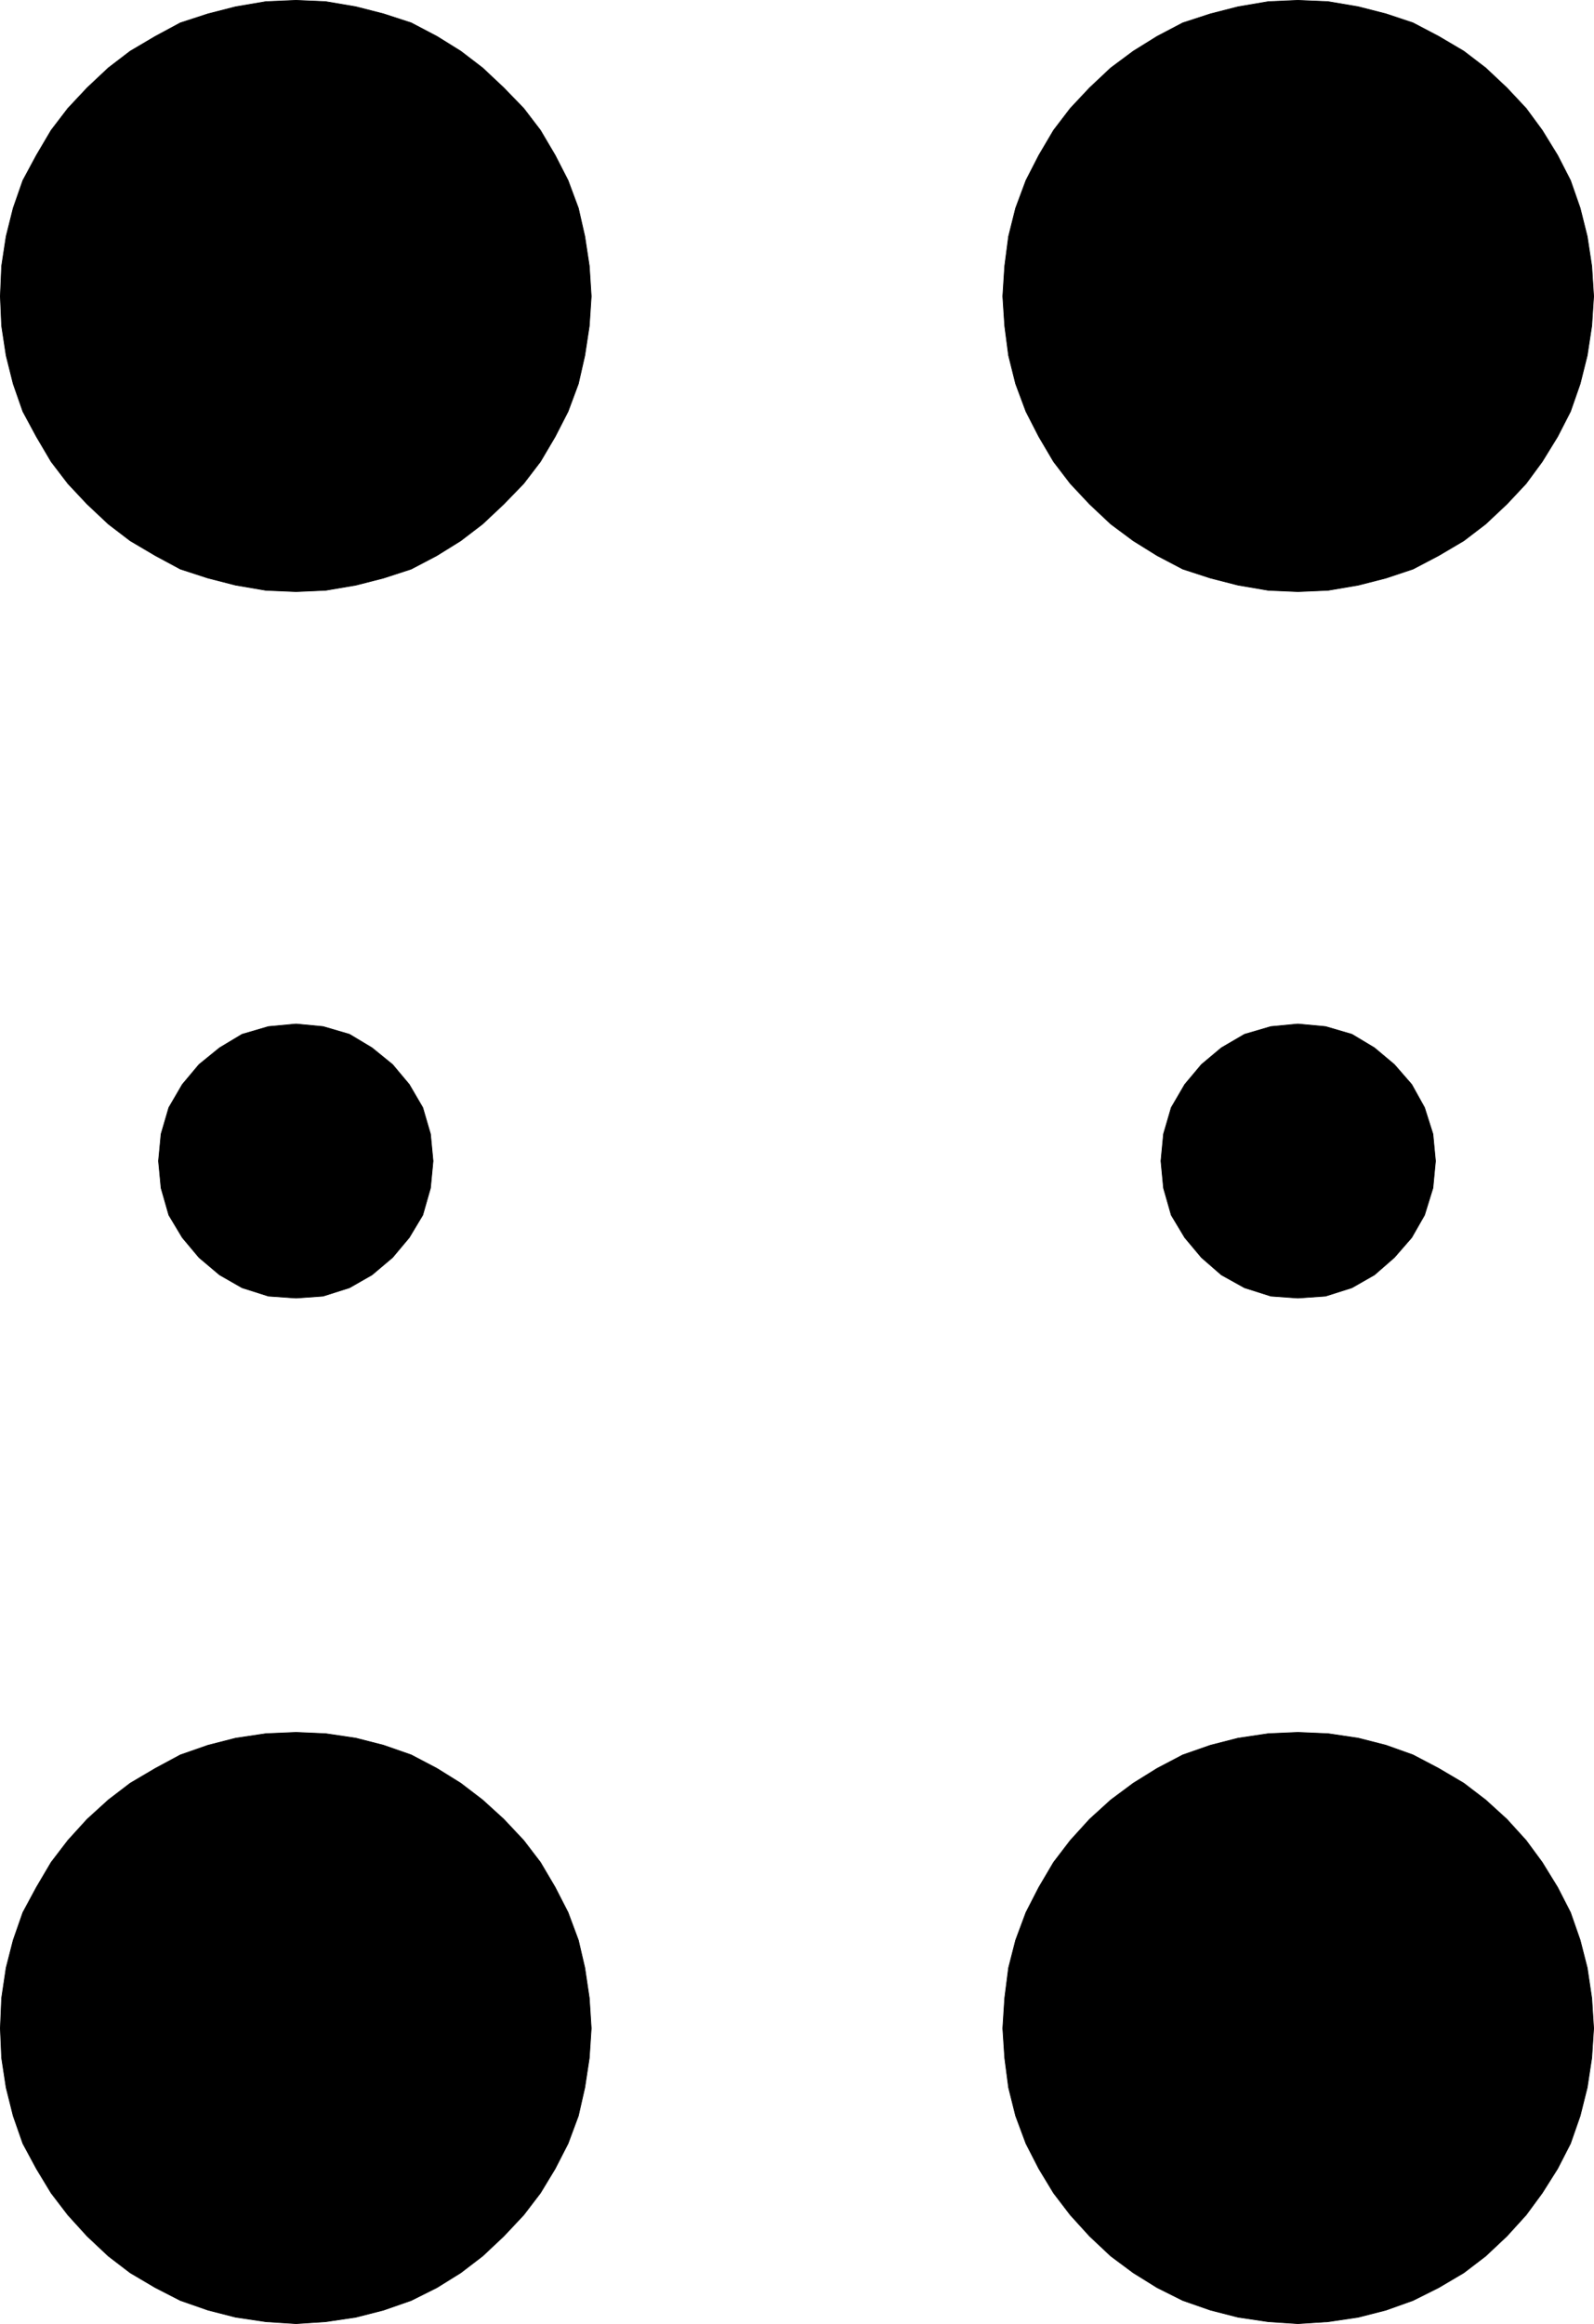
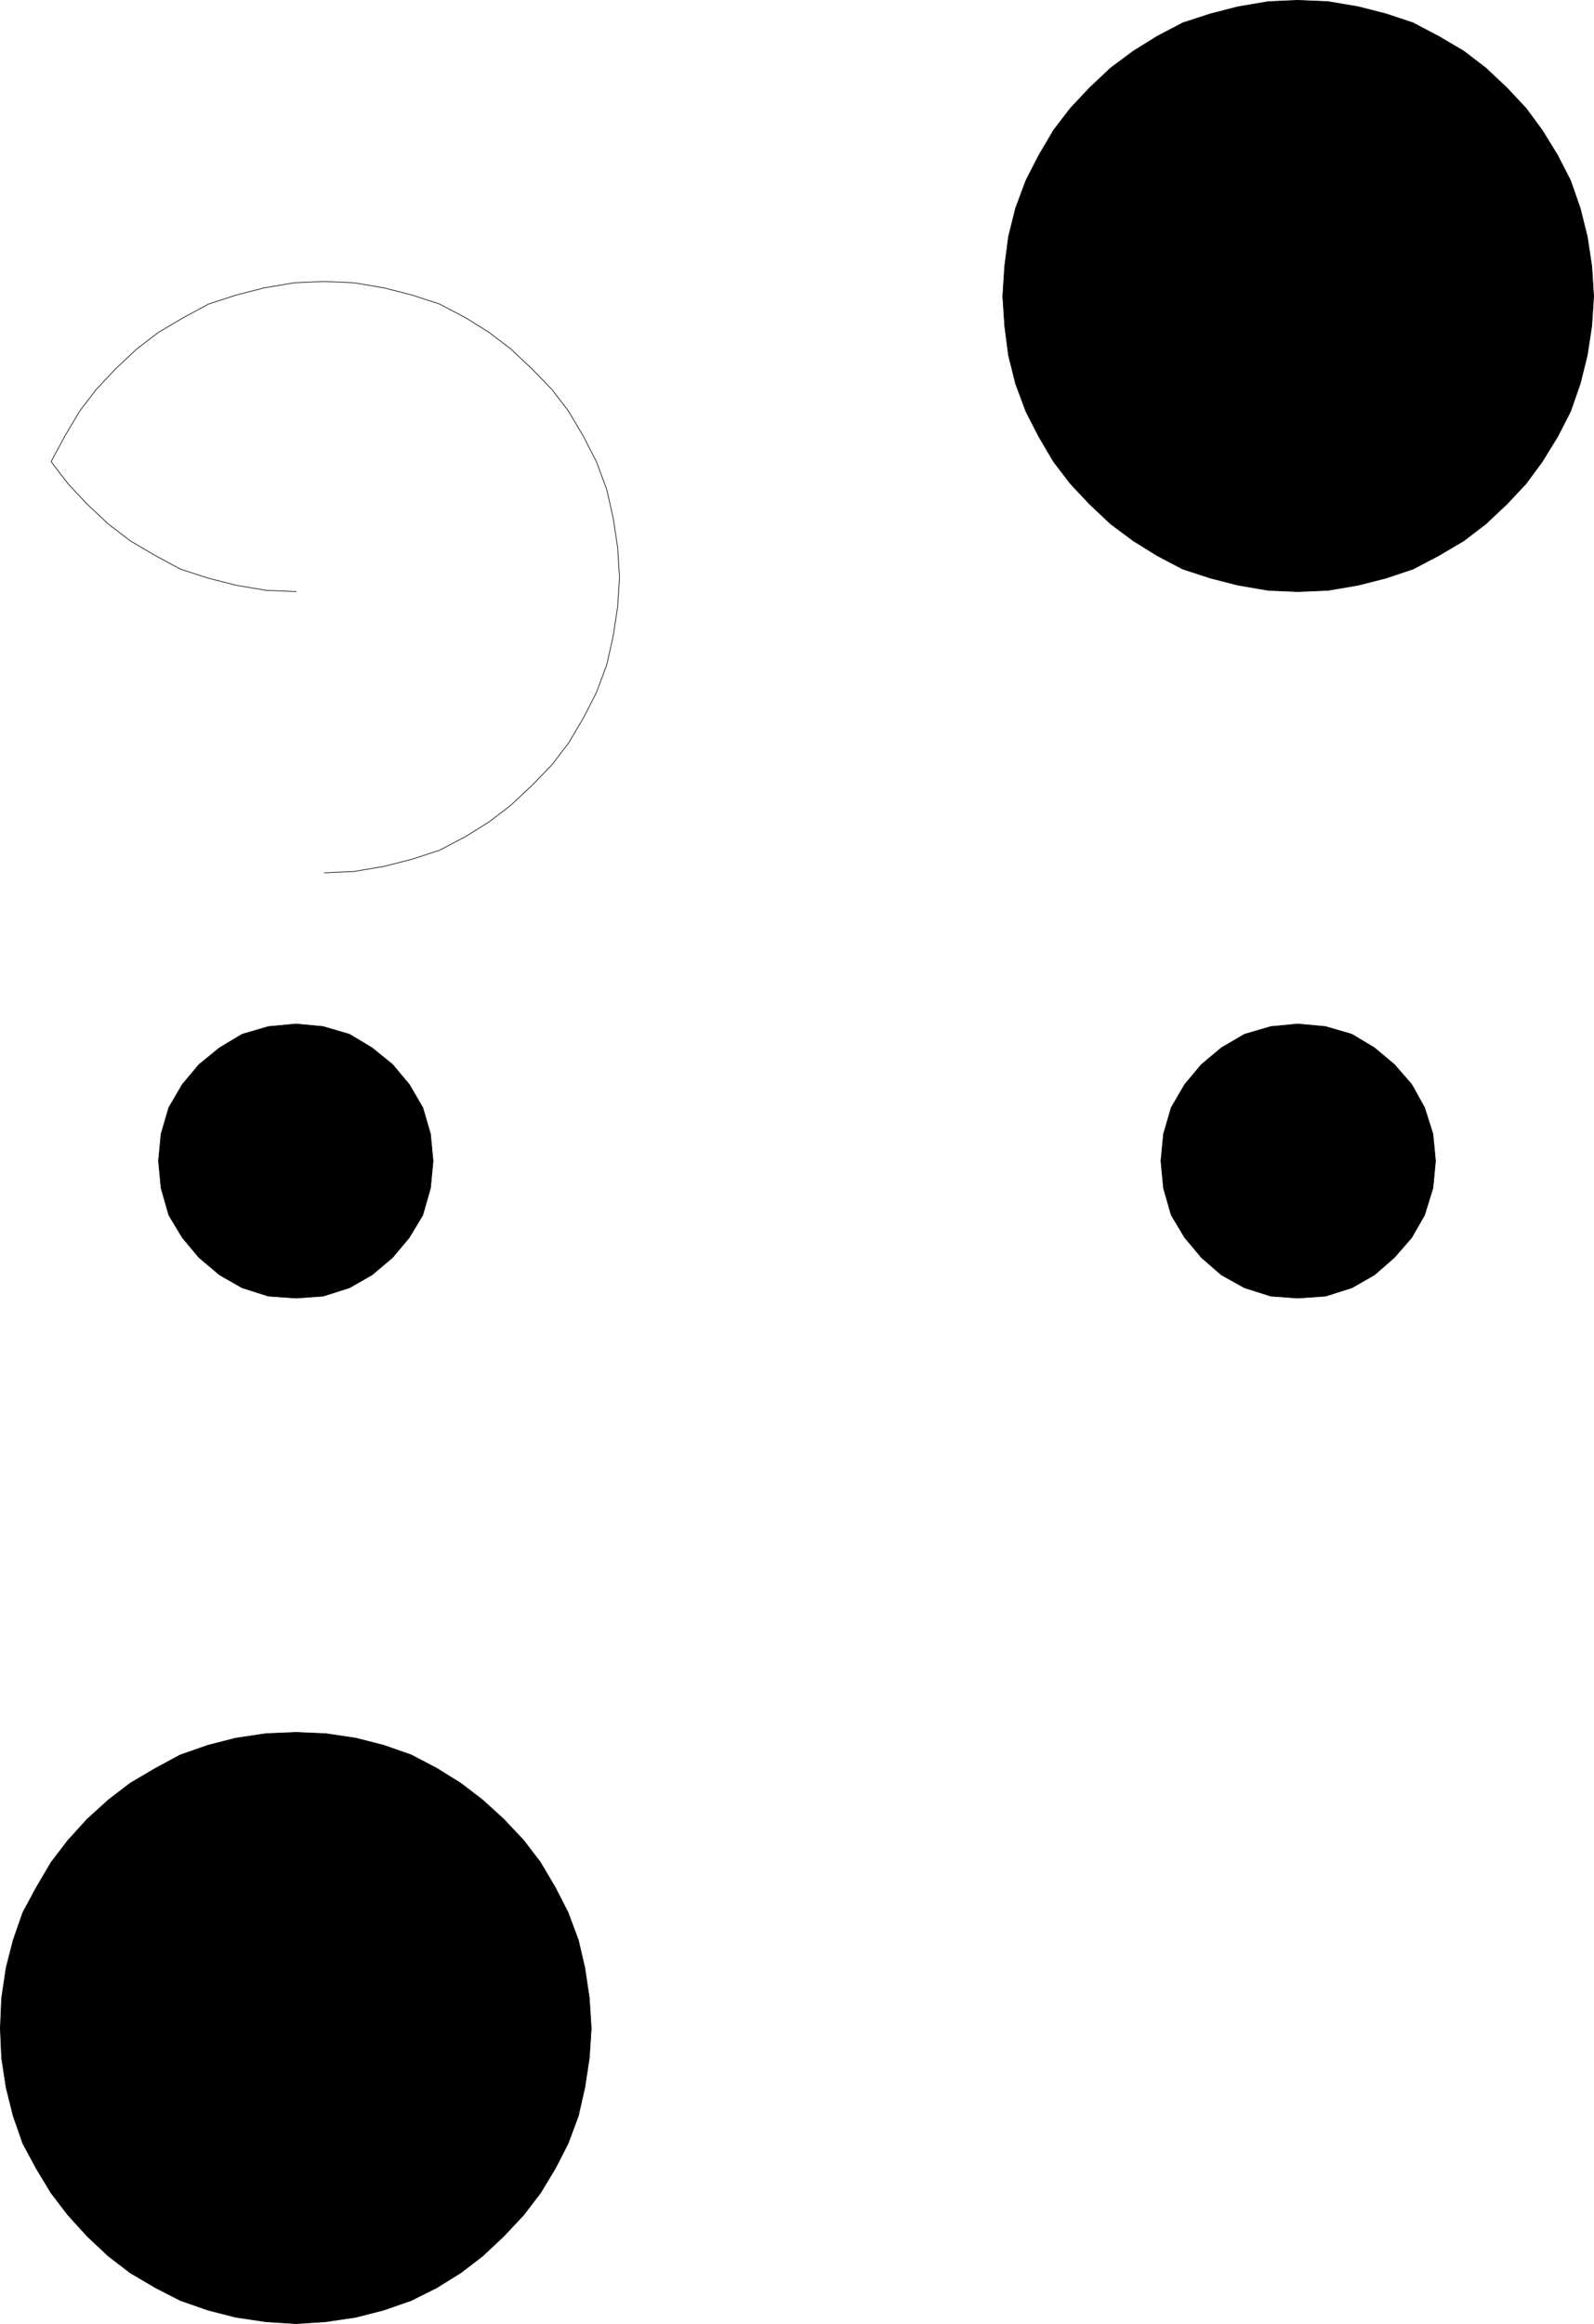
<svg xmlns="http://www.w3.org/2000/svg" xmlns:ns1="http://sodipodi.sourceforge.net/DTD/sodipodi-0.dtd" xmlns:ns2="http://www.inkscape.org/namespaces/inkscape" version="1.0" width="105.977mm" height="154.429mm" id="svg12" ns1:docname="Braille X.wmf">
  <ns1:namedview id="namedview12" pagecolor="#ffffff" bordercolor="#000000" borderopacity="0.25" ns2:showpageshadow="2" ns2:pageopacity="0.0" ns2:pagecheckerboard="0" ns2:deskcolor="#d1d1d1" ns2:document-units="mm" />
  <defs id="defs1">
    <pattern id="WMFhbasepattern" patternUnits="userSpaceOnUse" width="6" height="6" x="0" y="0" />
  </defs>
-   <path style="fill:#000000;fill-opacity:1;fill-rule:evenodd;stroke:none" d="m 74.405,148.583 -7.594,-0.323 -7.594,-1.293 -6.948,-1.778 -6.948,-2.262 -6.301,-3.393 -6.301,-3.717 -5.494,-4.201 -5.332,-5.009 -4.847,-5.171 -4.201,-5.494 L 9.129,109.64 5.736,103.338 3.312,96.389 1.535,89.279 0.404,81.846 0.081,74.413 0.404,66.818 1.535,59.385 3.312,52.275 5.736,45.326 l 3.393,-6.302 3.716,-6.302 4.201,-5.494 4.847,-5.171 5.332,-5.009 5.494,-4.201 6.301,-3.717 6.301,-3.393 6.948,-2.262 6.948,-1.778 7.594,-1.293 7.594,-0.323 7.432,0.323 7.594,1.293 6.948,1.778 6.948,2.262 6.463,3.393 5.978,3.717 5.494,4.201 5.332,5.009 5.009,5.171 4.201,5.494 3.716,6.302 3.231,6.302 2.585,6.948 1.616,7.11 1.131,7.433 0.485,7.595 -0.485,7.433 -1.131,7.433 -1.616,7.11 -2.585,6.948 -3.231,6.302 -3.716,6.302 -4.201,5.494 -5.009,5.171 -5.332,5.009 -5.494,4.201 -5.978,3.717 -6.463,3.393 -6.948,2.262 -6.948,1.778 -7.594,1.293 -7.432,0.323 z" id="path1" />
-   <path style="fill:none;stroke:#000000;stroke-width:0.162px;stroke-linecap:round;stroke-linejoin:round;stroke-miterlimit:4;stroke-dasharray:none;stroke-opacity:1" d="m 74.405,148.583 -7.594,-0.323 -7.594,-1.293 -6.948,-1.778 -6.948,-2.262 -6.301,-3.393 -6.301,-3.717 -5.494,-4.201 -5.332,-5.009 -4.847,-5.171 -4.201,-5.494 L 9.129,109.64 5.736,103.338 3.312,96.389 1.535,89.279 0.404,81.846 0.081,74.413 0.404,66.818 1.535,59.385 3.312,52.275 5.736,45.326 l 3.393,-6.302 3.716,-6.302 4.201,-5.494 4.847,-5.171 5.332,-5.009 5.494,-4.201 6.301,-3.717 6.301,-3.393 6.948,-2.262 6.948,-1.778 7.594,-1.293 7.594,-0.323 7.432,0.323 7.594,1.293 6.948,1.778 6.948,2.262 6.463,3.393 5.978,3.717 5.494,4.201 5.332,5.009 5.009,5.171 4.201,5.494 3.716,6.302 3.231,6.302 2.585,6.948 1.616,7.11 1.131,7.433 0.485,7.595 -0.485,7.433 -1.131,7.433 -1.616,7.11 -2.585,6.948 -3.231,6.302 -3.716,6.302 -4.201,5.494 -5.009,5.171 -5.332,5.009 -5.494,4.201 -5.978,3.717 -6.463,3.393 -6.948,2.262 -6.948,1.778 -7.594,1.293 -7.432,0.323 v 0" id="path2" />
+   <path style="fill:none;stroke:#000000;stroke-width:0.162px;stroke-linecap:round;stroke-linejoin:round;stroke-miterlimit:4;stroke-dasharray:none;stroke-opacity:1" d="m 74.405,148.583 -7.594,-0.323 -7.594,-1.293 -6.948,-1.778 -6.948,-2.262 -6.301,-3.393 -6.301,-3.717 -5.494,-4.201 -5.332,-5.009 -4.847,-5.171 -4.201,-5.494 l 3.393,-6.302 3.716,-6.302 4.201,-5.494 4.847,-5.171 5.332,-5.009 5.494,-4.201 6.301,-3.717 6.301,-3.393 6.948,-2.262 6.948,-1.778 7.594,-1.293 7.594,-0.323 7.432,0.323 7.594,1.293 6.948,1.778 6.948,2.262 6.463,3.393 5.978,3.717 5.494,4.201 5.332,5.009 5.009,5.171 4.201,5.494 3.716,6.302 3.231,6.302 2.585,6.948 1.616,7.11 1.131,7.433 0.485,7.595 -0.485,7.433 -1.131,7.433 -1.616,7.11 -2.585,6.948 -3.231,6.302 -3.716,6.302 -4.201,5.494 -5.009,5.171 -5.332,5.009 -5.494,4.201 -5.978,3.717 -6.463,3.393 -6.948,2.262 -6.948,1.778 -7.594,1.293 -7.432,0.323 v 0" id="path2" />
  <path style="fill:#000000;fill-opacity:1;fill-rule:evenodd;stroke:none" d="m 326.137,148.583 -7.432,-0.323 -7.594,-1.293 -6.948,-1.778 -6.948,-2.262 -6.463,-3.393 -5.978,-3.717 -5.655,-4.201 -5.332,-5.009 -4.847,-5.171 -4.201,-5.494 -3.716,-6.302 -3.231,-6.302 -2.585,-6.948 -1.777,-7.11 -0.969,-7.433 -0.485,-7.433 0.485,-7.595 0.969,-7.433 1.777,-7.11 2.585,-6.948 3.231,-6.302 3.716,-6.302 4.201,-5.494 4.847,-5.171 5.332,-5.009 5.655,-4.201 5.978,-3.717 6.463,-3.393 6.948,-2.262 6.948,-1.778 7.594,-1.293 7.432,-0.323 7.594,0.323 7.594,1.293 6.948,1.778 6.786,2.262 6.463,3.393 6.301,3.717 5.494,4.201 5.332,5.009 4.847,5.171 4.039,5.494 3.878,6.302 3.231,6.302 2.424,6.948 1.777,7.11 1.131,7.433 0.485,7.595 -0.485,7.433 -1.131,7.433 -1.777,7.11 -2.424,6.948 -3.231,6.302 -3.878,6.302 -4.039,5.494 -4.847,5.171 -5.332,5.009 -5.494,4.201 -6.301,3.717 -6.463,3.393 -6.786,2.262 -6.948,1.778 -7.594,1.293 -7.594,0.323 z" id="path3" />
  <path style="fill:none;stroke:#000000;stroke-width:0.162px;stroke-linecap:round;stroke-linejoin:round;stroke-miterlimit:4;stroke-dasharray:none;stroke-opacity:1" d="m 326.137,148.583 -7.432,-0.323 -7.594,-1.293 -6.948,-1.778 -6.948,-2.262 -6.463,-3.393 -5.978,-3.717 -5.655,-4.201 -5.332,-5.009 -4.847,-5.171 -4.201,-5.494 -3.716,-6.302 -3.231,-6.302 -2.585,-6.948 -1.777,-7.11 -0.969,-7.433 -0.485,-7.433 0.485,-7.595 0.969,-7.433 1.777,-7.11 2.585,-6.948 3.231,-6.302 3.716,-6.302 4.201,-5.494 4.847,-5.171 5.332,-5.009 5.655,-4.201 5.978,-3.717 6.463,-3.393 6.948,-2.262 6.948,-1.778 7.594,-1.293 7.432,-0.323 7.594,0.323 7.594,1.293 6.948,1.778 6.786,2.262 6.463,3.393 6.301,3.717 5.494,4.201 5.332,5.009 4.847,5.171 4.039,5.494 3.878,6.302 3.231,6.302 2.424,6.948 1.777,7.11 1.131,7.433 0.485,7.595 -0.485,7.433 -1.131,7.433 -1.777,7.11 -2.424,6.948 -3.231,6.302 -3.878,6.302 -4.039,5.494 -4.847,5.171 -5.332,5.009 -5.494,4.201 -6.301,3.717 -6.463,3.393 -6.786,2.262 -6.948,1.778 -7.594,1.293 -7.594,0.323 v 0" id="path4" />
  <path style="fill:#000000;fill-opacity:1;fill-rule:evenodd;stroke:none" d="m 74.405,583.586 -7.594,-0.485 -7.594,-1.131 -6.948,-1.778 -6.948,-2.424 -6.301,-3.232 -6.301,-3.717 -5.494,-4.201 -5.332,-5.009 -4.847,-5.333 -4.201,-5.494 -3.716,-6.14 -3.393,-6.302 -2.424,-6.948 -1.777,-7.11 -1.131,-7.433 -0.323,-7.433 0.323,-7.595 1.131,-7.595 1.777,-6.948 2.424,-6.948 3.393,-6.302 3.716,-6.302 4.201,-5.494 4.847,-5.332 5.332,-4.848 5.494,-4.201 6.301,-3.717 6.301,-3.393 6.948,-2.424 6.948,-1.778 7.594,-1.131 7.594,-0.323 7.432,0.323 7.594,1.131 6.948,1.778 6.948,2.424 6.463,3.393 5.978,3.717 5.494,4.201 5.332,4.848 5.009,5.332 4.201,5.494 3.716,6.302 3.231,6.302 2.585,6.948 1.616,6.948 1.131,7.595 0.485,7.595 -0.485,7.433 -1.131,7.433 -1.616,7.11 -2.585,6.948 -3.231,6.302 -3.716,6.14 -4.201,5.494 -5.009,5.333 -5.332,5.009 -5.494,4.201 -5.978,3.717 -6.463,3.232 -6.948,2.424 -6.948,1.778 -7.594,1.131 z" id="path5" />
  <path style="fill:none;stroke:#000000;stroke-width:0.162px;stroke-linecap:round;stroke-linejoin:round;stroke-miterlimit:4;stroke-dasharray:none;stroke-opacity:1" d="m 74.405,583.586 -7.594,-0.485 -7.594,-1.131 -6.948,-1.778 -6.948,-2.424 -6.301,-3.232 -6.301,-3.717 -5.494,-4.201 -5.332,-5.009 -4.847,-5.333 -4.201,-5.494 -3.716,-6.14 -3.393,-6.302 -2.424,-6.948 -1.777,-7.11 -1.131,-7.433 -0.323,-7.433 0.323,-7.595 1.131,-7.595 1.777,-6.948 2.424,-6.948 3.393,-6.302 3.716,-6.302 4.201,-5.494 4.847,-5.332 5.332,-4.848 5.494,-4.201 6.301,-3.717 6.301,-3.393 6.948,-2.424 6.948,-1.778 7.594,-1.131 7.594,-0.323 7.432,0.323 7.594,1.131 6.948,1.778 6.948,2.424 6.463,3.393 5.978,3.717 5.494,4.201 5.332,4.848 5.009,5.332 4.201,5.494 3.716,6.302 3.231,6.302 2.585,6.948 1.616,6.948 1.131,7.595 0.485,7.595 -0.485,7.433 -1.131,7.433 -1.616,7.11 -2.585,6.948 -3.231,6.302 -3.716,6.14 -4.201,5.494 -5.009,5.333 -5.332,5.009 -5.494,4.201 -5.978,3.717 -6.463,3.232 -6.948,2.424 -6.948,1.778 -7.594,1.131 -7.432,0.485 v 0" id="path6" />
-   <path style="fill:#000000;fill-opacity:1;fill-rule:evenodd;stroke:none" d="m 326.137,583.586 -7.432,-0.485 -7.594,-1.131 -6.948,-1.778 -6.948,-2.424 -6.463,-3.232 -5.978,-3.717 -5.655,-4.201 -5.332,-5.009 -4.847,-5.333 -4.201,-5.494 -3.716,-6.14 -3.231,-6.302 -2.585,-6.948 -1.777,-7.11 -0.969,-7.433 -0.485,-7.433 0.485,-7.595 0.969,-7.595 1.777,-6.948 2.585,-6.948 3.231,-6.302 3.716,-6.302 4.201,-5.494 4.847,-5.332 5.332,-4.848 5.655,-4.201 5.978,-3.717 6.463,-3.393 6.948,-2.424 6.948,-1.778 7.594,-1.131 7.432,-0.323 7.594,0.323 7.594,1.131 6.948,1.778 6.786,2.424 6.463,3.393 6.301,3.717 5.494,4.201 5.332,4.848 4.847,5.332 4.039,5.494 3.878,6.302 3.231,6.302 2.424,6.948 1.777,6.948 1.131,7.595 0.485,7.595 -0.485,7.433 -1.131,7.433 -1.777,7.11 -2.424,6.948 -3.231,6.302 -3.878,6.14 -4.039,5.494 -4.847,5.333 -5.332,5.009 -5.494,4.201 -6.301,3.717 -6.463,3.232 -6.786,2.424 -6.948,1.778 -7.594,1.131 -7.594,0.485 z" id="path7" />
-   <path style="fill:none;stroke:#000000;stroke-width:0.162px;stroke-linecap:round;stroke-linejoin:round;stroke-miterlimit:4;stroke-dasharray:none;stroke-opacity:1" d="m 326.137,583.586 -7.432,-0.485 -7.594,-1.131 -6.948,-1.778 -6.948,-2.424 -6.463,-3.232 -5.978,-3.717 -5.655,-4.201 -5.332,-5.009 -4.847,-5.333 -4.201,-5.494 -3.716,-6.14 -3.231,-6.302 -2.585,-6.948 -1.777,-7.11 -0.969,-7.433 -0.485,-7.433 0.485,-7.595 0.969,-7.595 1.777,-6.948 2.585,-6.948 3.231,-6.302 3.716,-6.302 4.201,-5.494 4.847,-5.332 5.332,-4.848 5.655,-4.201 5.978,-3.717 6.463,-3.393 6.948,-2.424 6.948,-1.778 7.594,-1.131 7.432,-0.323 7.594,0.323 7.594,1.131 6.948,1.778 6.786,2.424 6.463,3.393 6.301,3.717 5.494,4.201 5.332,4.848 4.847,5.332 4.039,5.494 3.878,6.302 3.231,6.302 2.424,6.948 1.777,6.948 1.131,7.595 0.485,7.595 -0.485,7.433 -1.131,7.433 -1.777,7.11 -2.424,6.948 -3.231,6.302 -3.878,6.14 -4.039,5.494 -4.847,5.333 -5.332,5.009 -5.494,4.201 -6.301,3.717 -6.463,3.232 -6.786,2.424 -6.948,1.778 -7.594,1.131 -7.594,0.485 v 0" id="path8" />
  <path style="fill:#000000;fill-opacity:1;fill-rule:evenodd;stroke:none" d="m 74.405,326.01 -6.948,-0.485 -6.625,-2.101 -5.655,-3.232 -5.17,-4.363 -4.201,-5.009 -3.393,-5.656 -1.939,-6.787 -0.646,-6.787 0.646,-6.787 1.939,-6.625 3.393,-5.817 4.201,-5.009 5.17,-4.201 5.655,-3.393 6.625,-1.939 6.948,-0.646 6.786,0.646 6.625,1.939 5.655,3.393 5.17,4.201 4.201,5.009 3.393,5.817 1.939,6.625 0.646,6.787 -0.646,6.787 -1.939,6.787 -3.393,5.656 -4.201,5.009 -5.17,4.363 -5.655,3.232 -6.625,2.101 z" id="path9" />
  <path style="fill:none;stroke:#000000;stroke-width:0.162px;stroke-linecap:round;stroke-linejoin:round;stroke-miterlimit:4;stroke-dasharray:none;stroke-opacity:1" d="m 74.405,326.01 -6.948,-0.485 -6.625,-2.101 -5.655,-3.232 -5.17,-4.363 -4.201,-5.009 -3.393,-5.656 -1.939,-6.787 -0.646,-6.787 0.646,-6.787 1.939,-6.625 3.393,-5.817 4.201,-5.009 5.17,-4.201 5.655,-3.393 6.625,-1.939 6.948,-0.646 6.786,0.646 6.625,1.939 5.655,3.393 5.17,4.201 4.201,5.009 3.393,5.817 1.939,6.625 0.646,6.787 -0.646,6.787 -1.939,6.787 -3.393,5.656 -4.201,5.009 -5.17,4.363 -5.655,3.232 -6.625,2.101 -6.786,0.485 v 0" id="path10" />
  <path style="fill:#000000;fill-opacity:1;fill-rule:evenodd;stroke:none" d="m 326.137,326.01 -6.786,-0.485 -6.625,-2.101 -5.817,-3.232 -5.009,-4.363 -4.201,-5.009 -3.393,-5.656 -1.939,-6.787 -0.646,-6.787 0.646,-6.787 1.939,-6.625 3.393,-5.817 4.201,-5.009 5.009,-4.201 5.817,-3.393 6.625,-1.939 6.786,-0.646 6.948,0.646 6.625,1.939 5.655,3.393 5.009,4.201 4.362,5.009 3.231,5.817 2.1,6.625 0.646,6.787 -0.646,6.787 -2.1,6.787 -3.231,5.656 -4.362,5.009 -5.009,4.363 -5.655,3.232 -6.625,2.101 -6.948,0.485 z" id="path11" />
  <path style="fill:none;stroke:#000000;stroke-width:0.162px;stroke-linecap:round;stroke-linejoin:round;stroke-miterlimit:4;stroke-dasharray:none;stroke-opacity:1" d="m 326.137,326.01 -6.786,-0.485 -6.625,-2.101 -5.817,-3.232 -5.009,-4.363 -4.201,-5.009 -3.393,-5.656 -1.939,-6.787 -0.646,-6.787 0.646,-6.787 1.939,-6.625 3.393,-5.817 4.201,-5.009 5.009,-4.201 5.817,-3.393 6.625,-1.939 6.786,-0.646 6.948,0.646 6.625,1.939 5.655,3.393 5.009,4.201 4.362,5.009 3.231,5.817 2.1,6.625 0.646,6.787 -0.646,6.787 -2.1,6.787 -3.231,5.656 -4.362,5.009 -5.009,4.363 -5.655,3.232 -6.625,2.101 -6.948,0.485 v 0" id="path12" />
</svg>